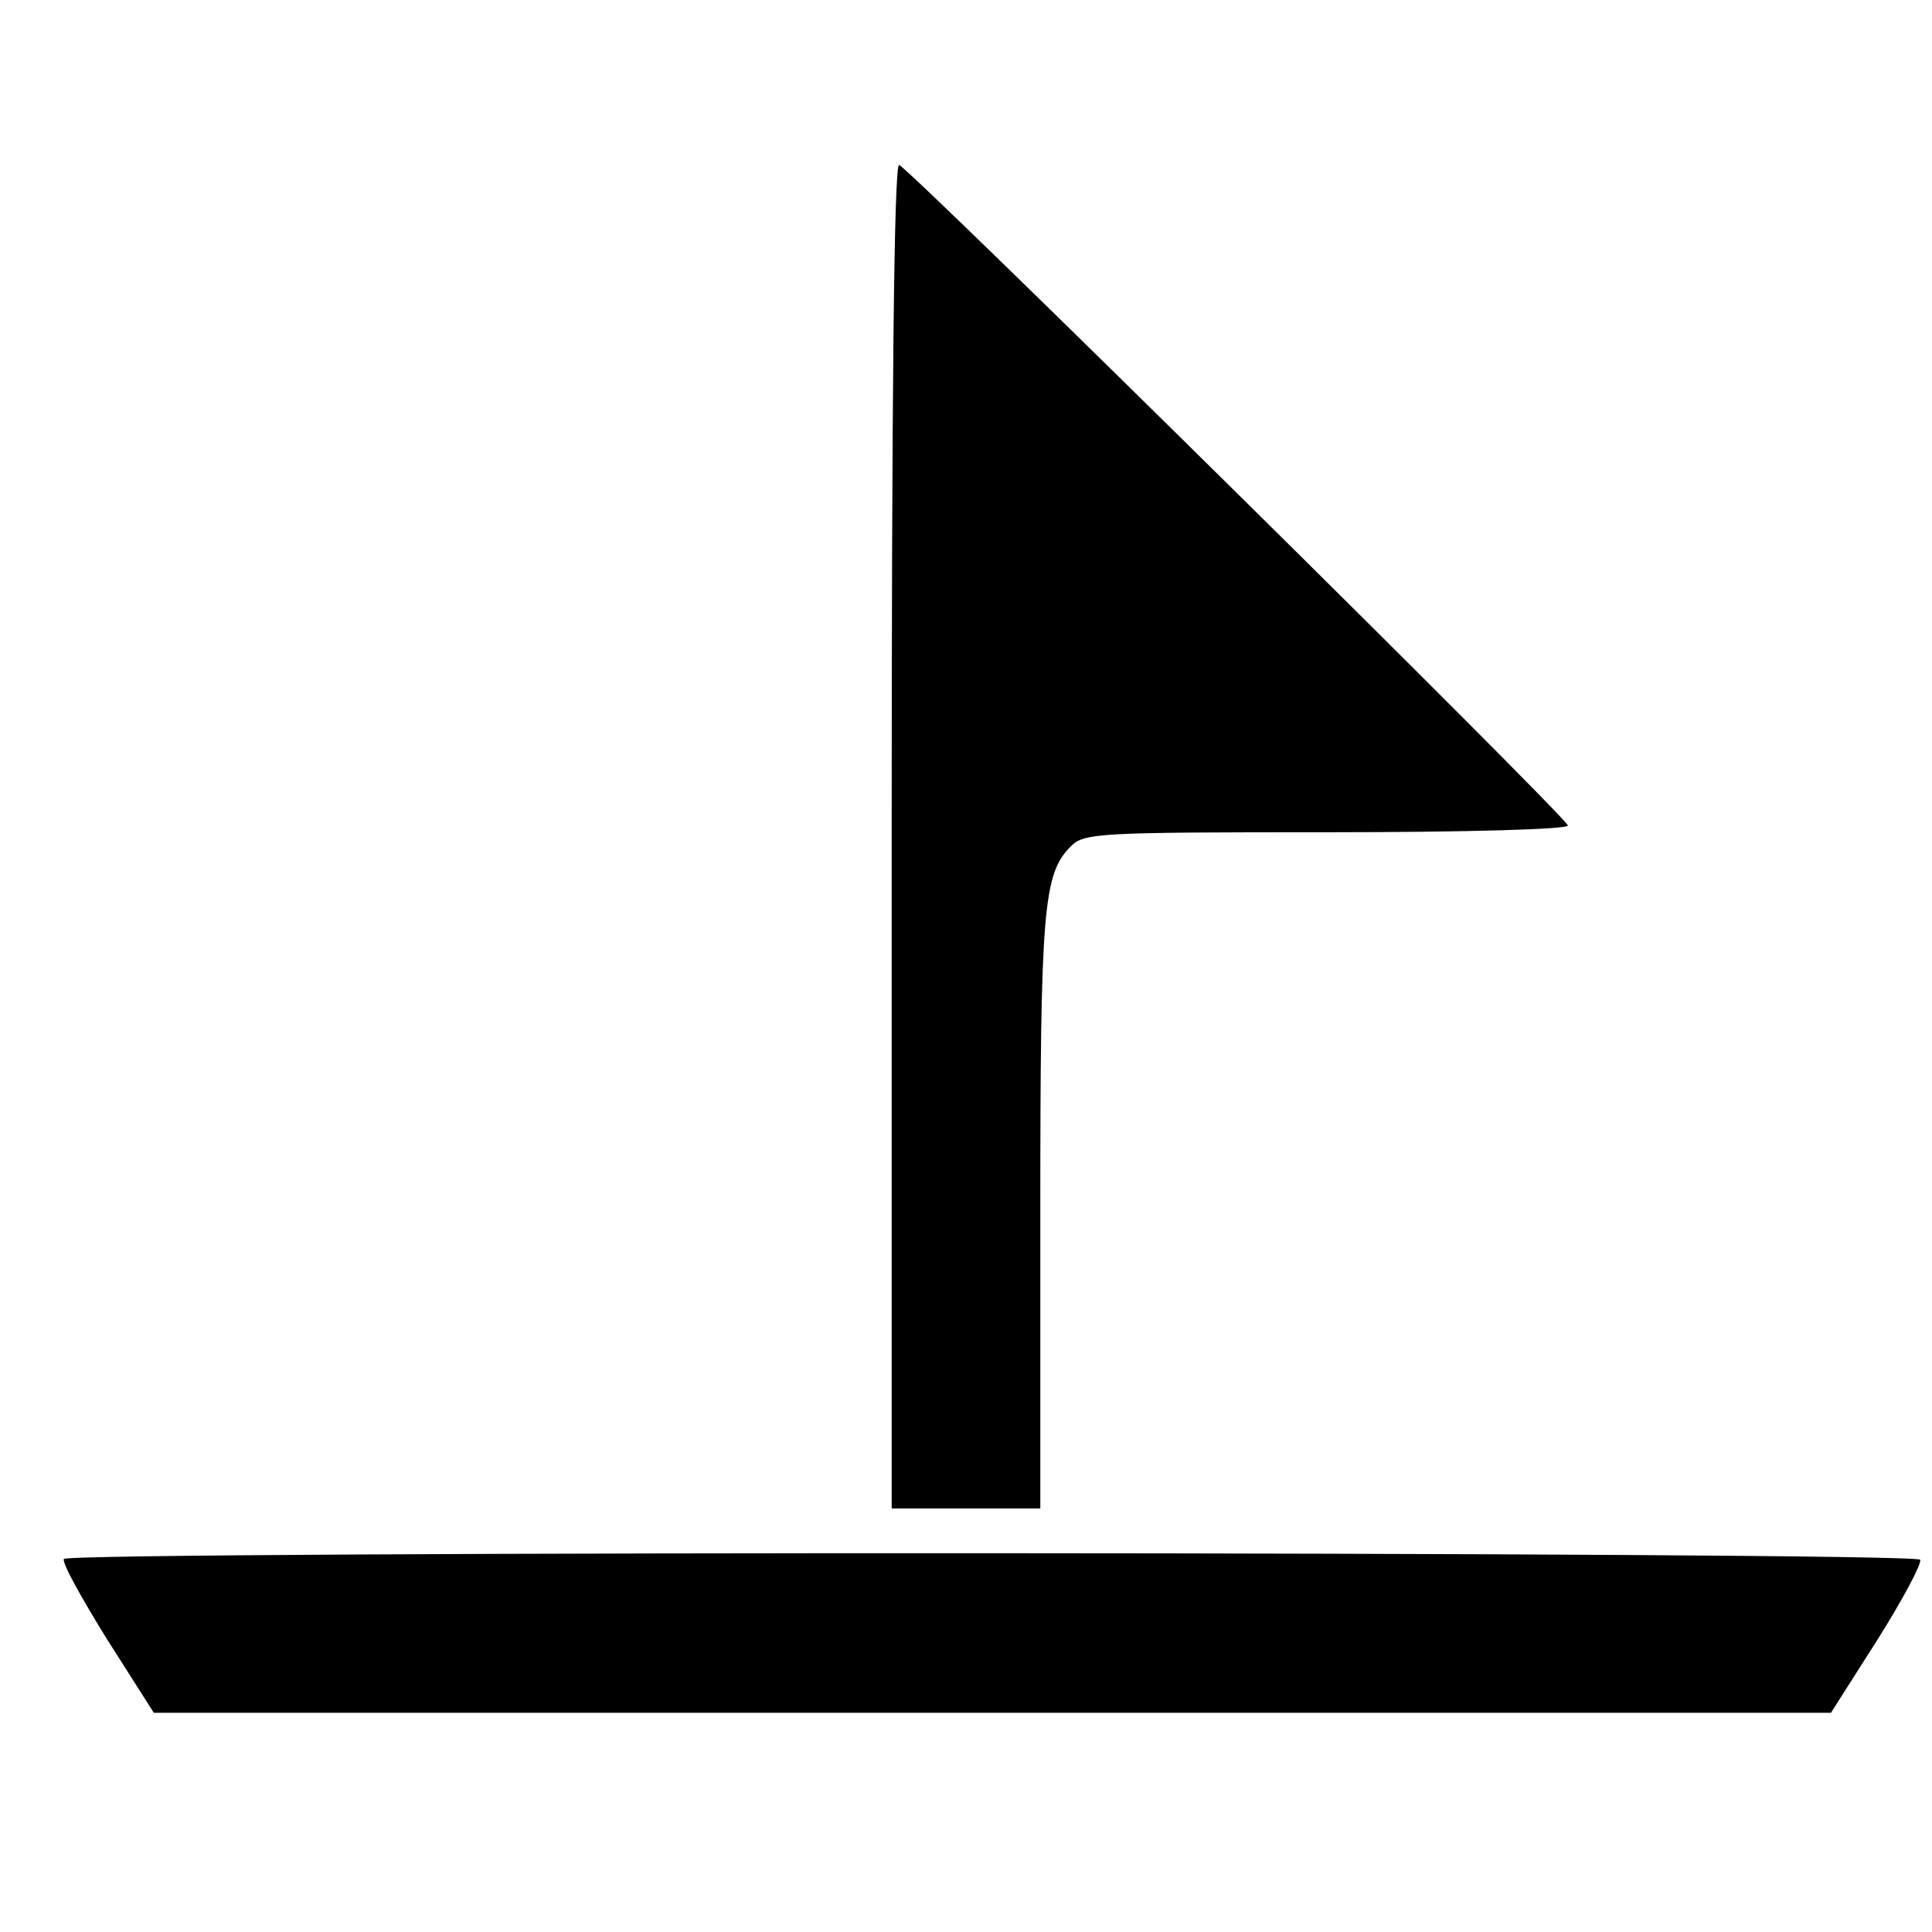
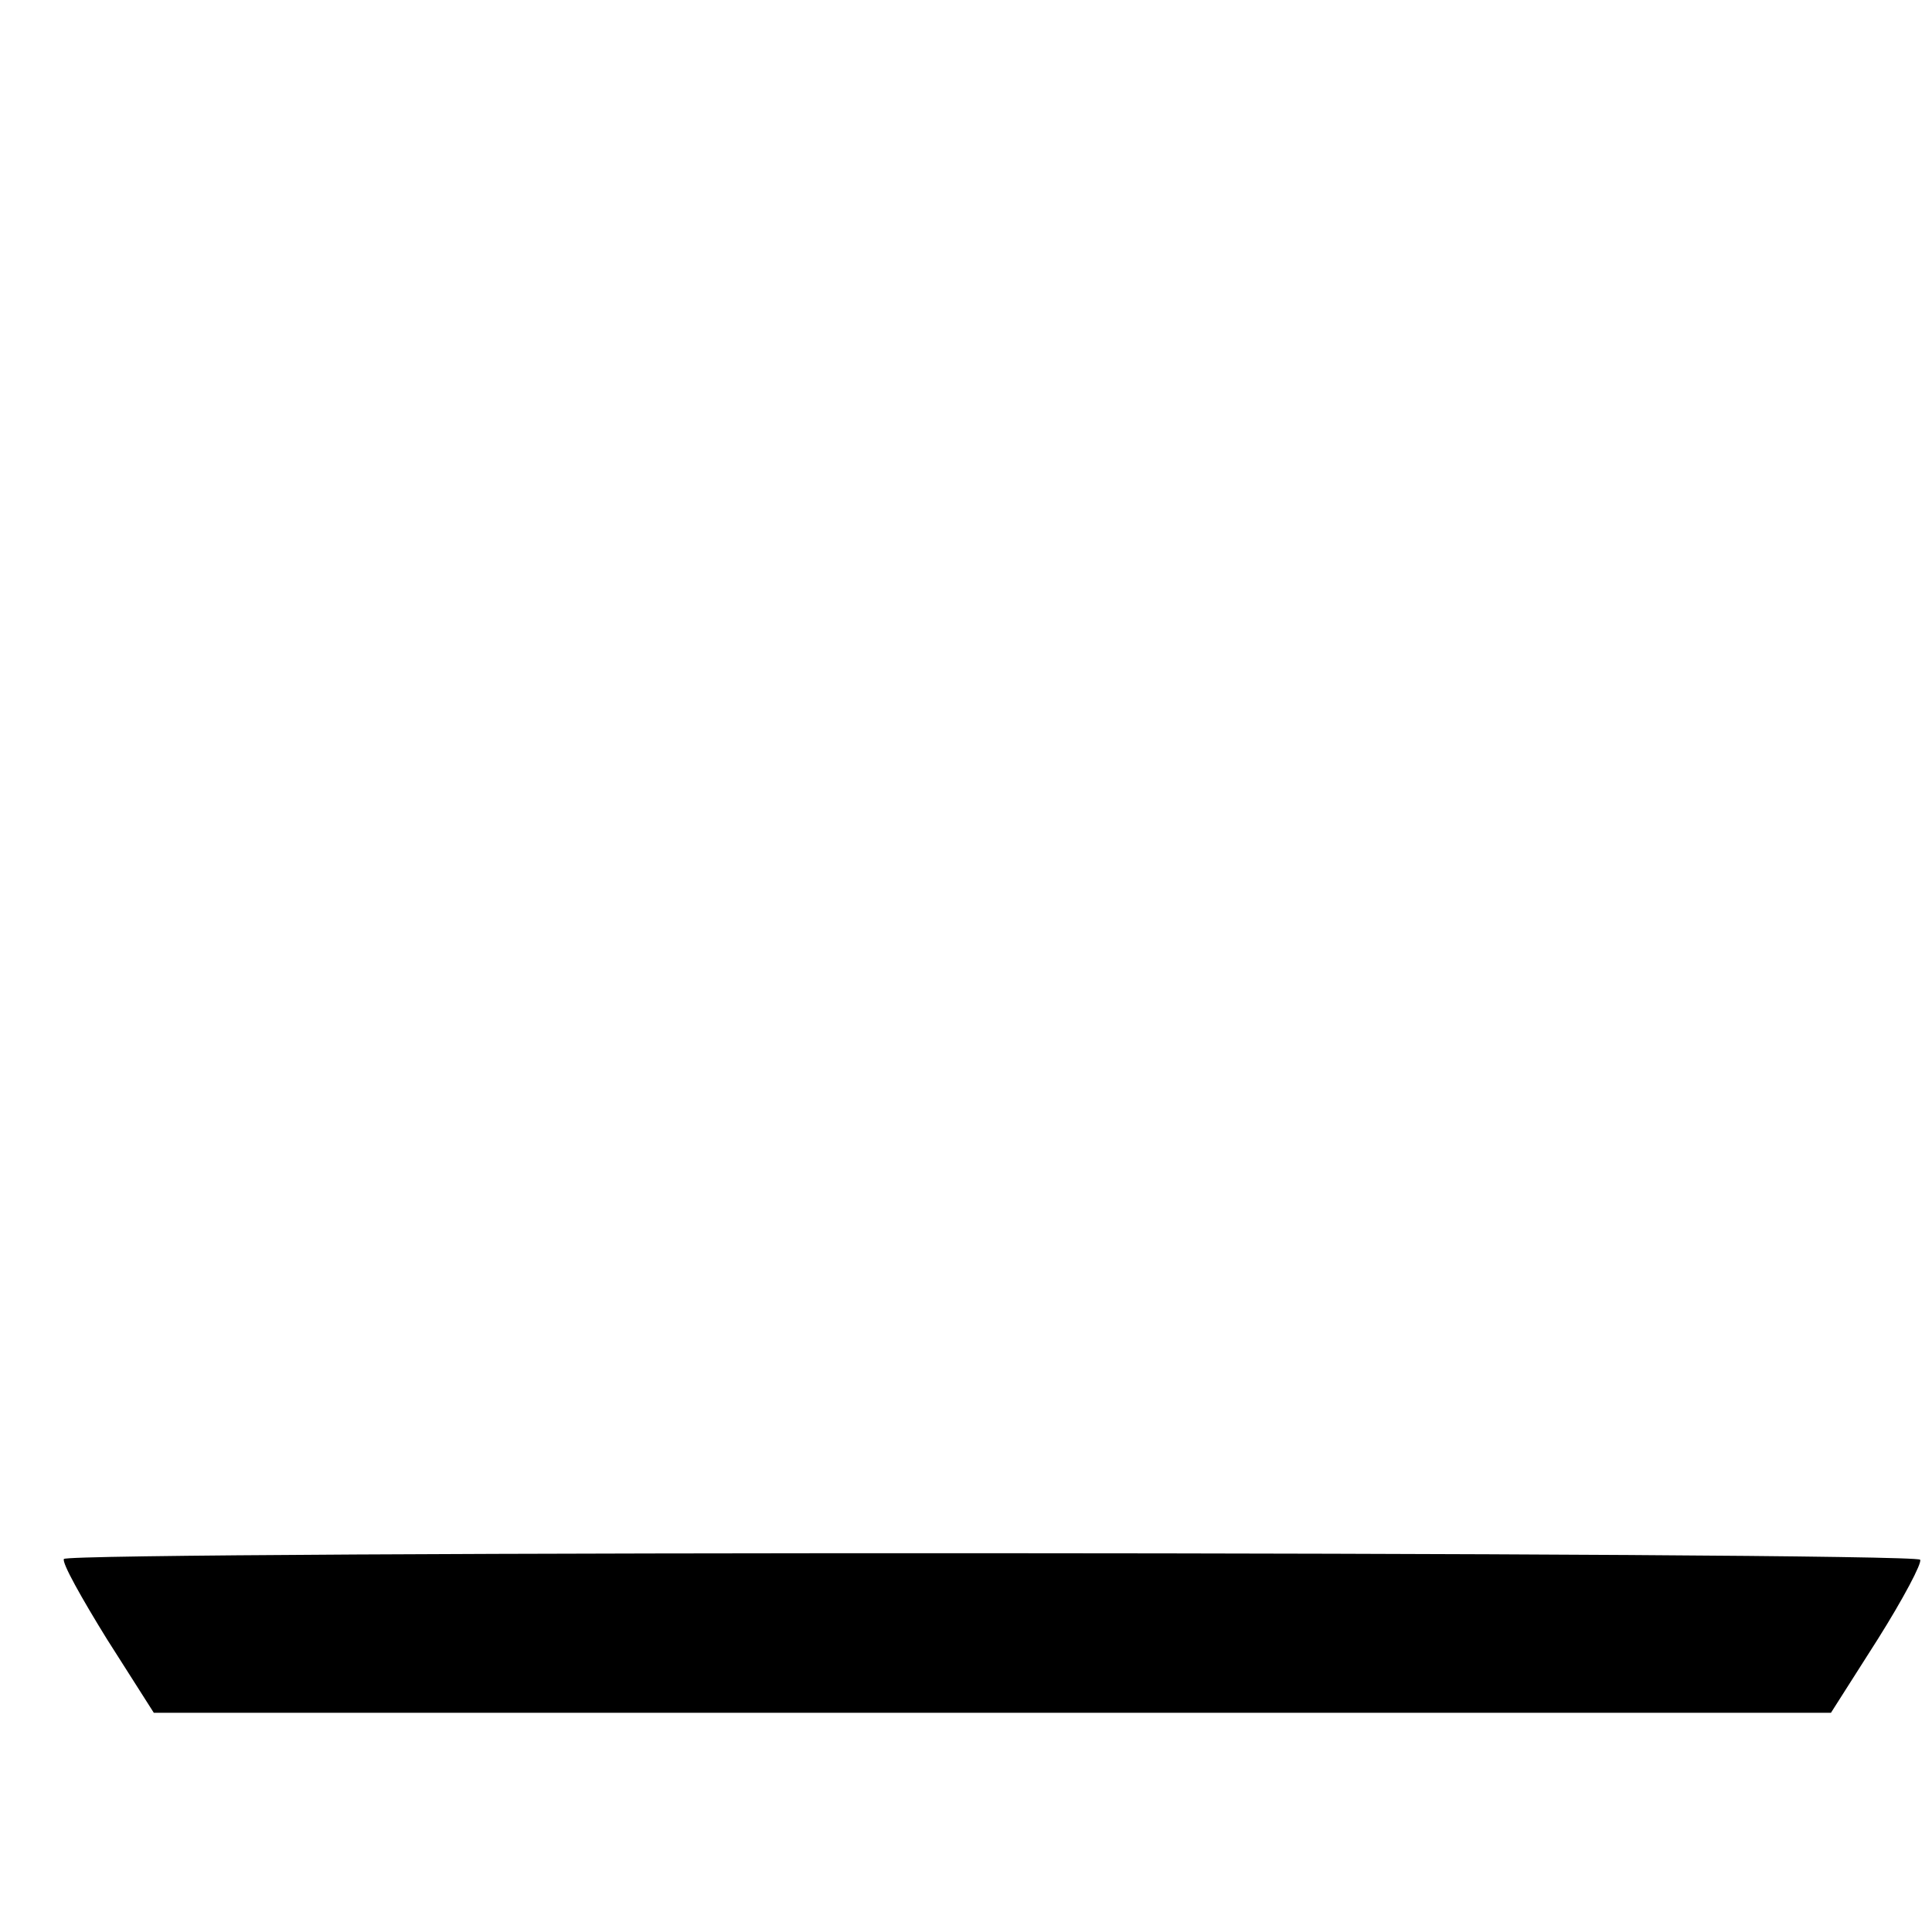
<svg xmlns="http://www.w3.org/2000/svg" version="1.0" width="260pt" height="260pt" viewBox="0 0 260 260" preserveAspectRatio="xMidYMid meet">
  <g transform="translate(0,260) scale(0.1,-0.1)" fill="#000000" stroke="none">
-     <path d="M1200 1476 l0 -906 100 0 100 0 0 398 c0 409 4 456 41 493 18 18 36 19 344 19 191 0 325 4 325 9 0 10 -885 884 -900 889 -7 2 -10 -323 -10 -902z" />
    <path d="M86 502 c-3 -5 24 -53 58 -108 l63 -99 1128 0 1129 0 63 99 c34 54 60 103 57 107 -7 11 -2491 12 -2498 1z" />
  </g>
</svg>